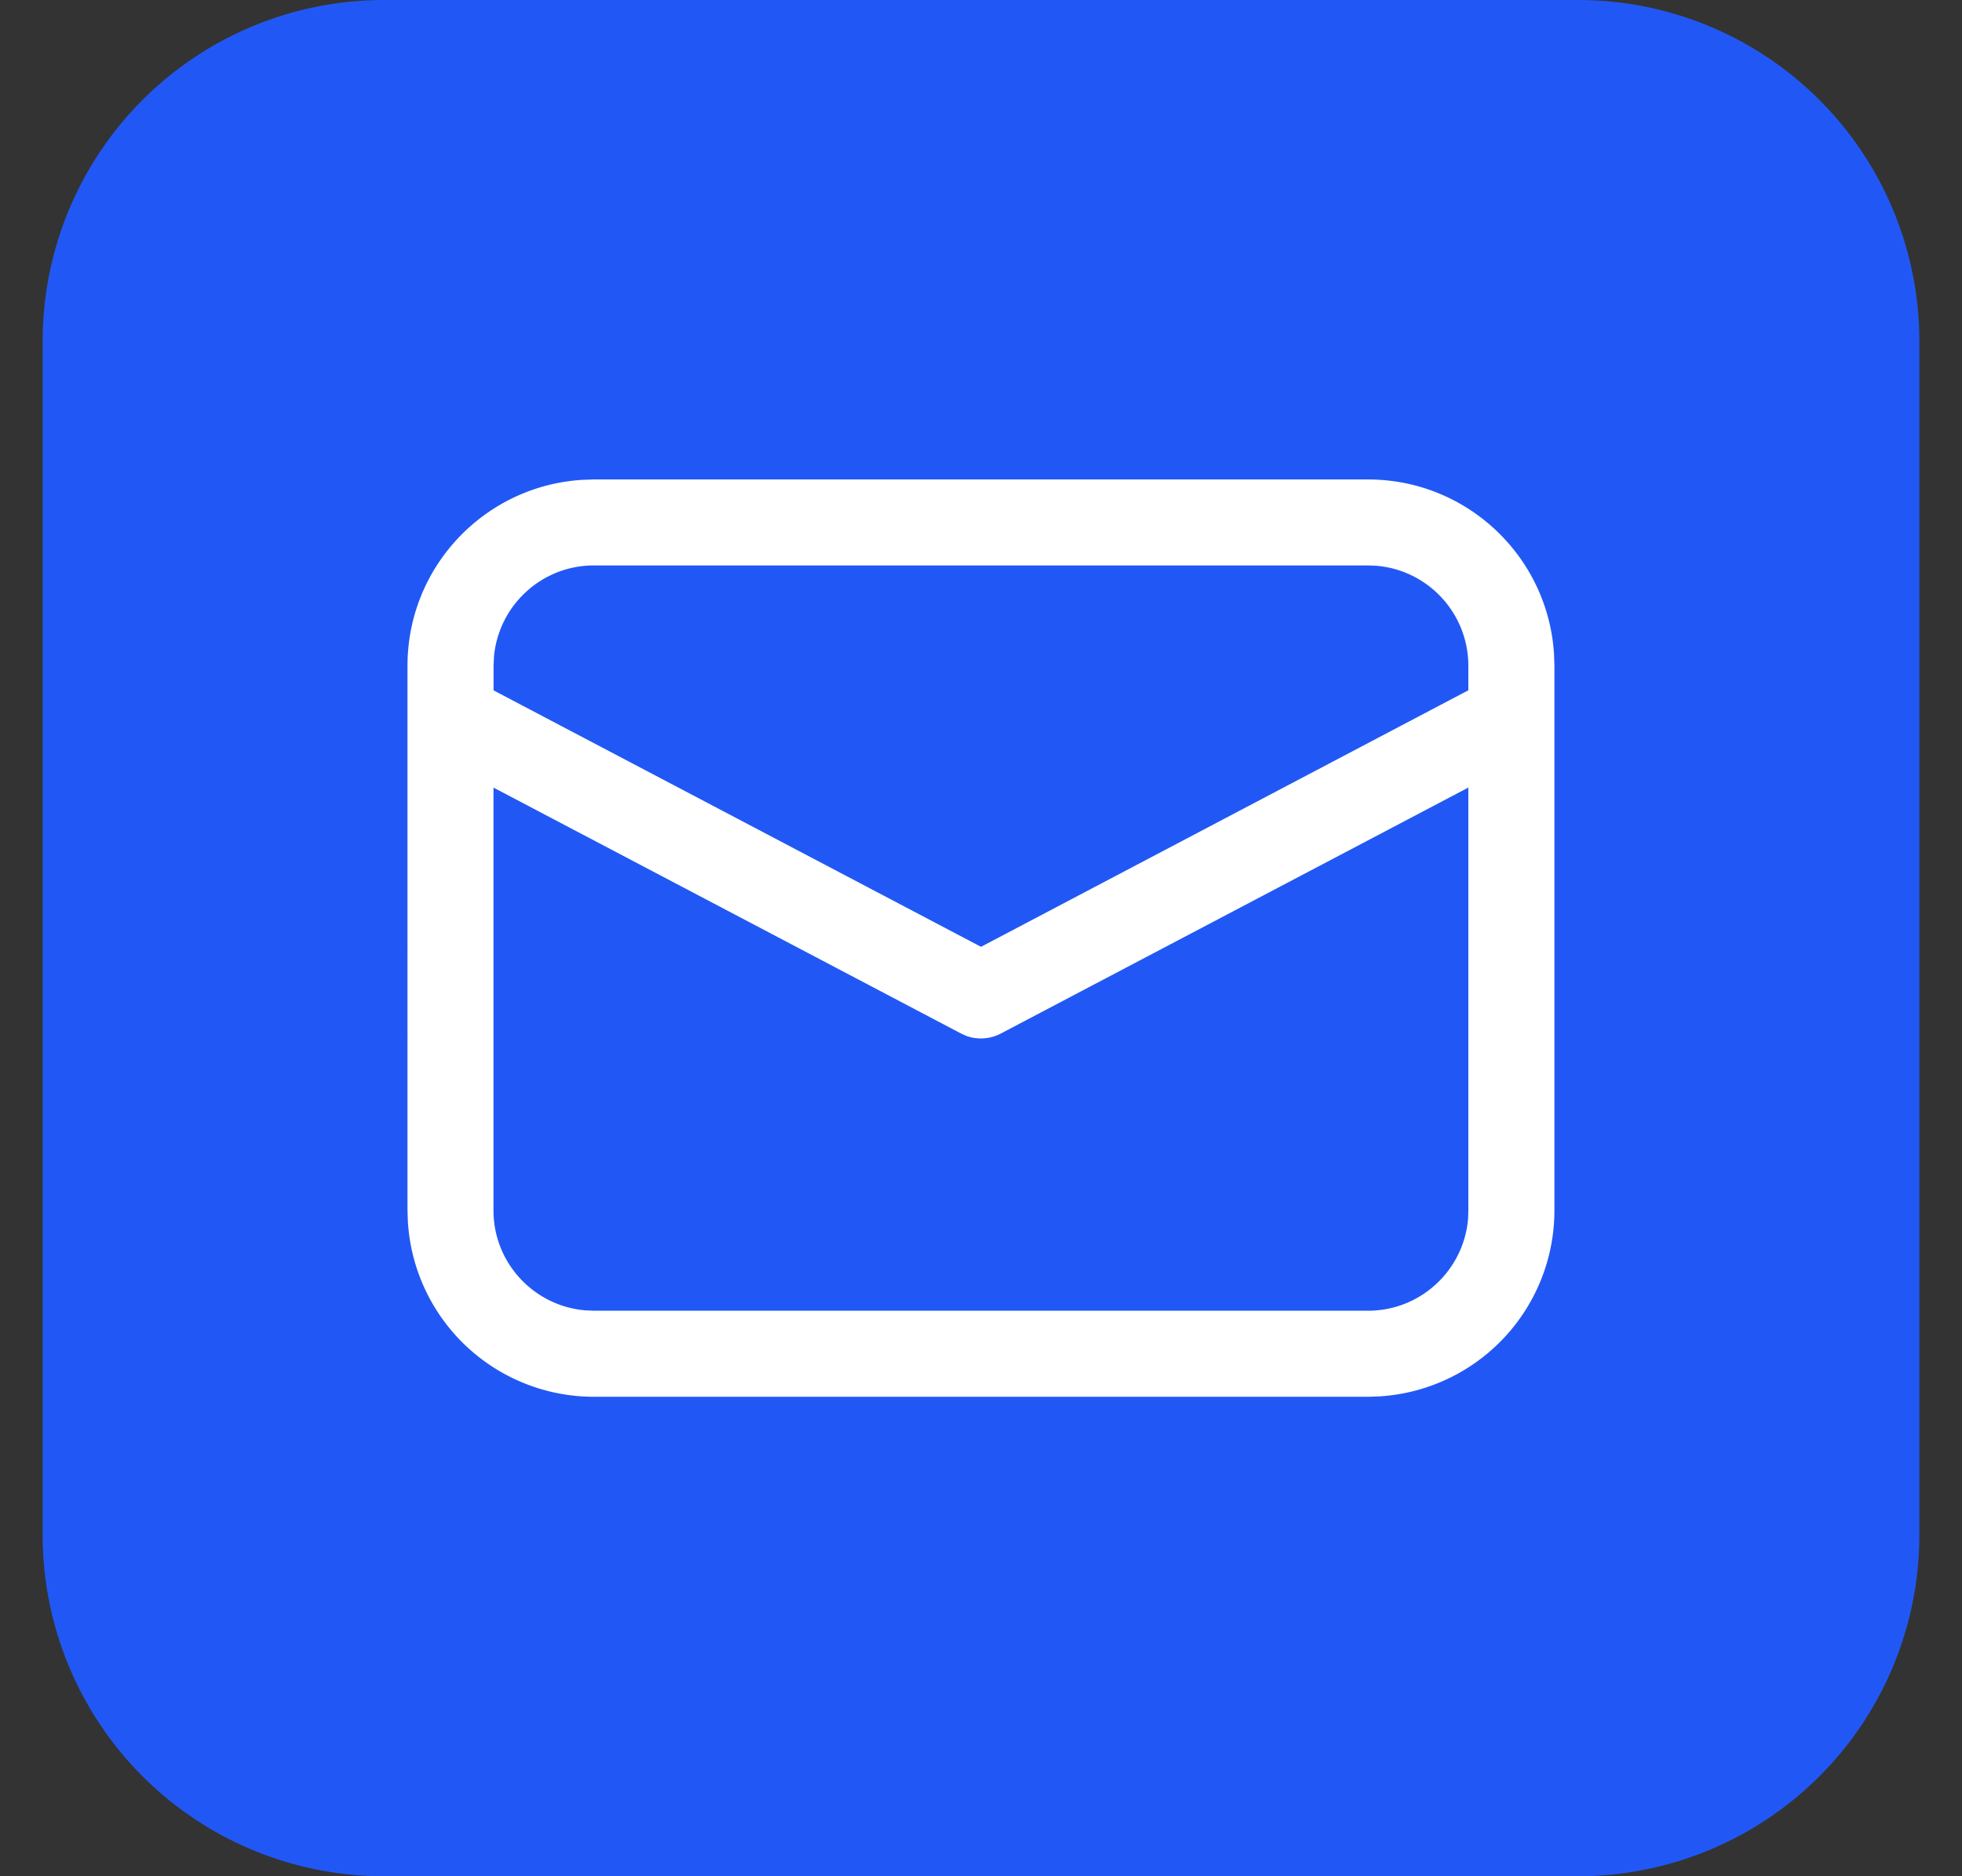
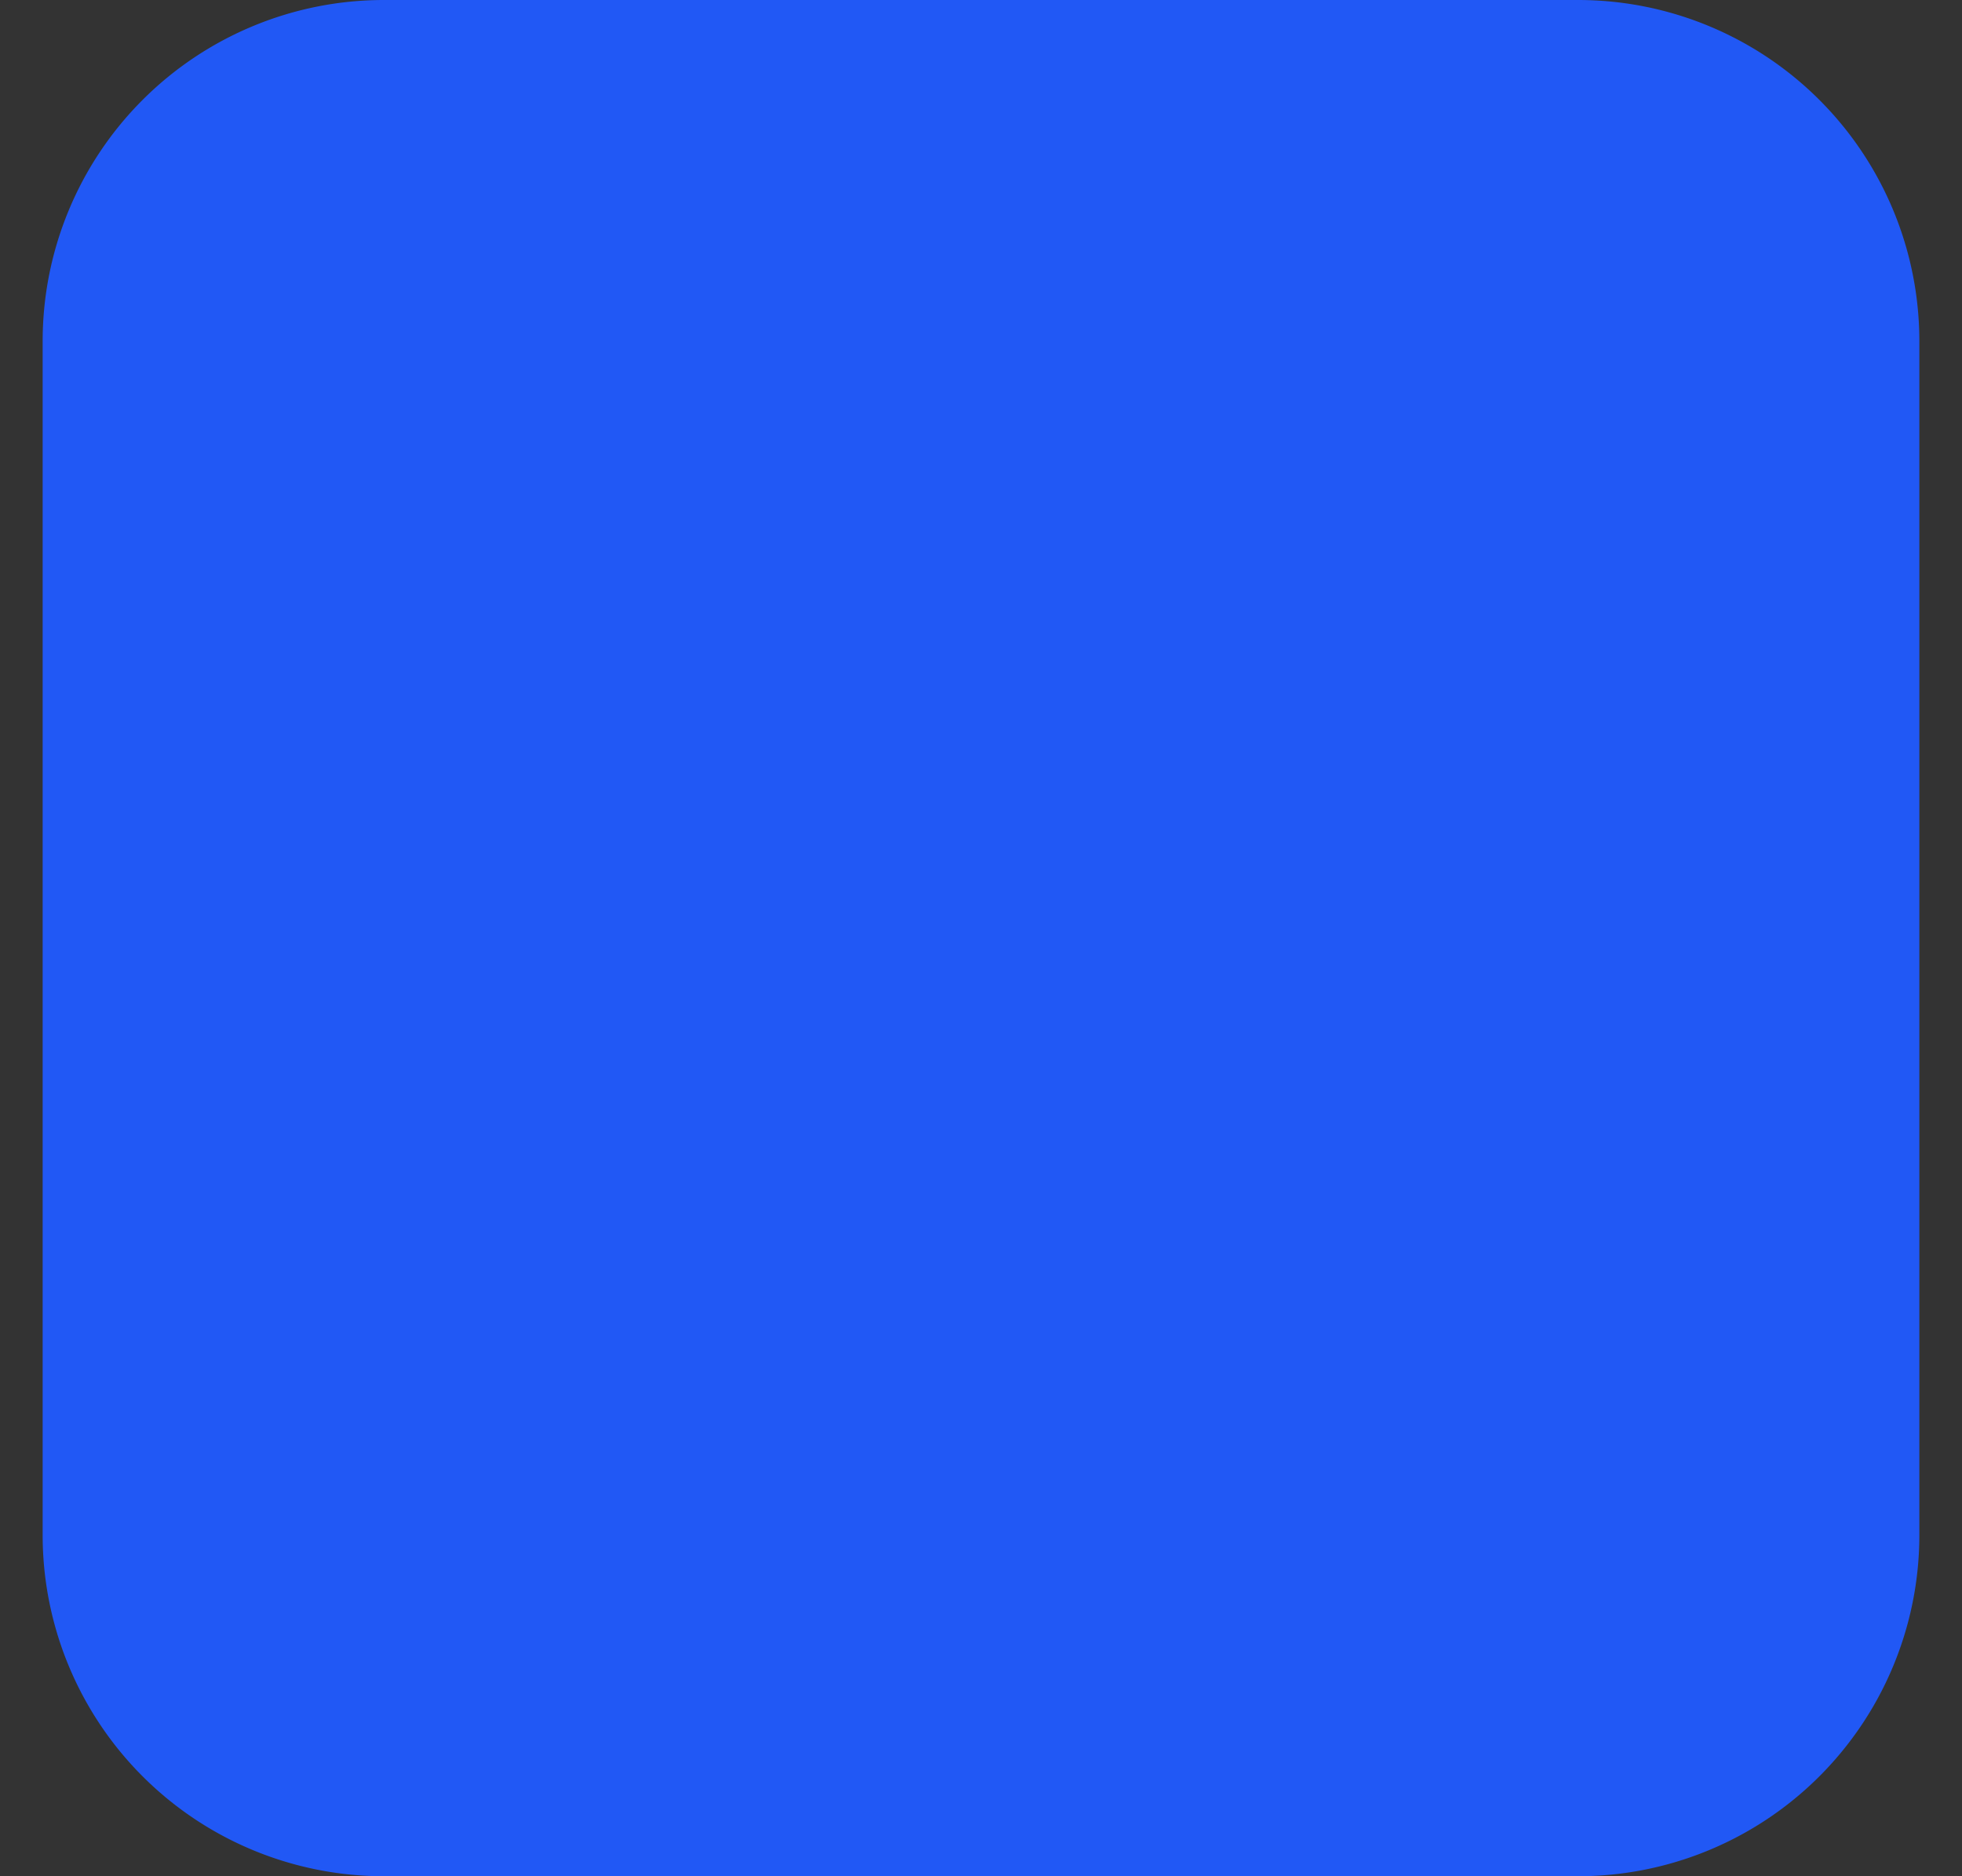
<svg xmlns="http://www.w3.org/2000/svg" width="23" height="22" fill="none">
  <rect width="100%" height="100%" fill="#333333" stroke="none" />
  <path d="M18.5 0h-14a4 4 0 00-4 4v14a4 4 0 004 4h14a4 4 0 004-4V4a4 4 0 00-4-4z" fill="#2158F5" />
-   <path d="M6.962 5.622h9.075c1.165 0 2.117.912 2.181 2.06l.004.125v6.386a2.185 2.185 0 01-2.061 2.181l-.124.004H6.962a2.185 2.185 0 01-2.181-2.061l-.004-.124V7.807c0-1.165.912-2.117 2.061-2.181l.124-.004h9.075-9.075zm10.252 3.612l-5.48 2.884a.504.504 0 01-.405.029l-.064-.029-5.48-2.883v4.958c0 .617.476 1.123 1.08 1.172l.097.004h9.075c.617 0 1.123-.475 1.173-1.08l.003-.096v-4.96zM16.037 6.63H6.962c-.617 0-1.123.476-1.172 1.08l-.004.097v.288l5.714 3.007 5.713-3.008v-.287c0-.617-.475-1.124-1.08-1.173l-.096-.004z" fill="#fff" />
</svg>